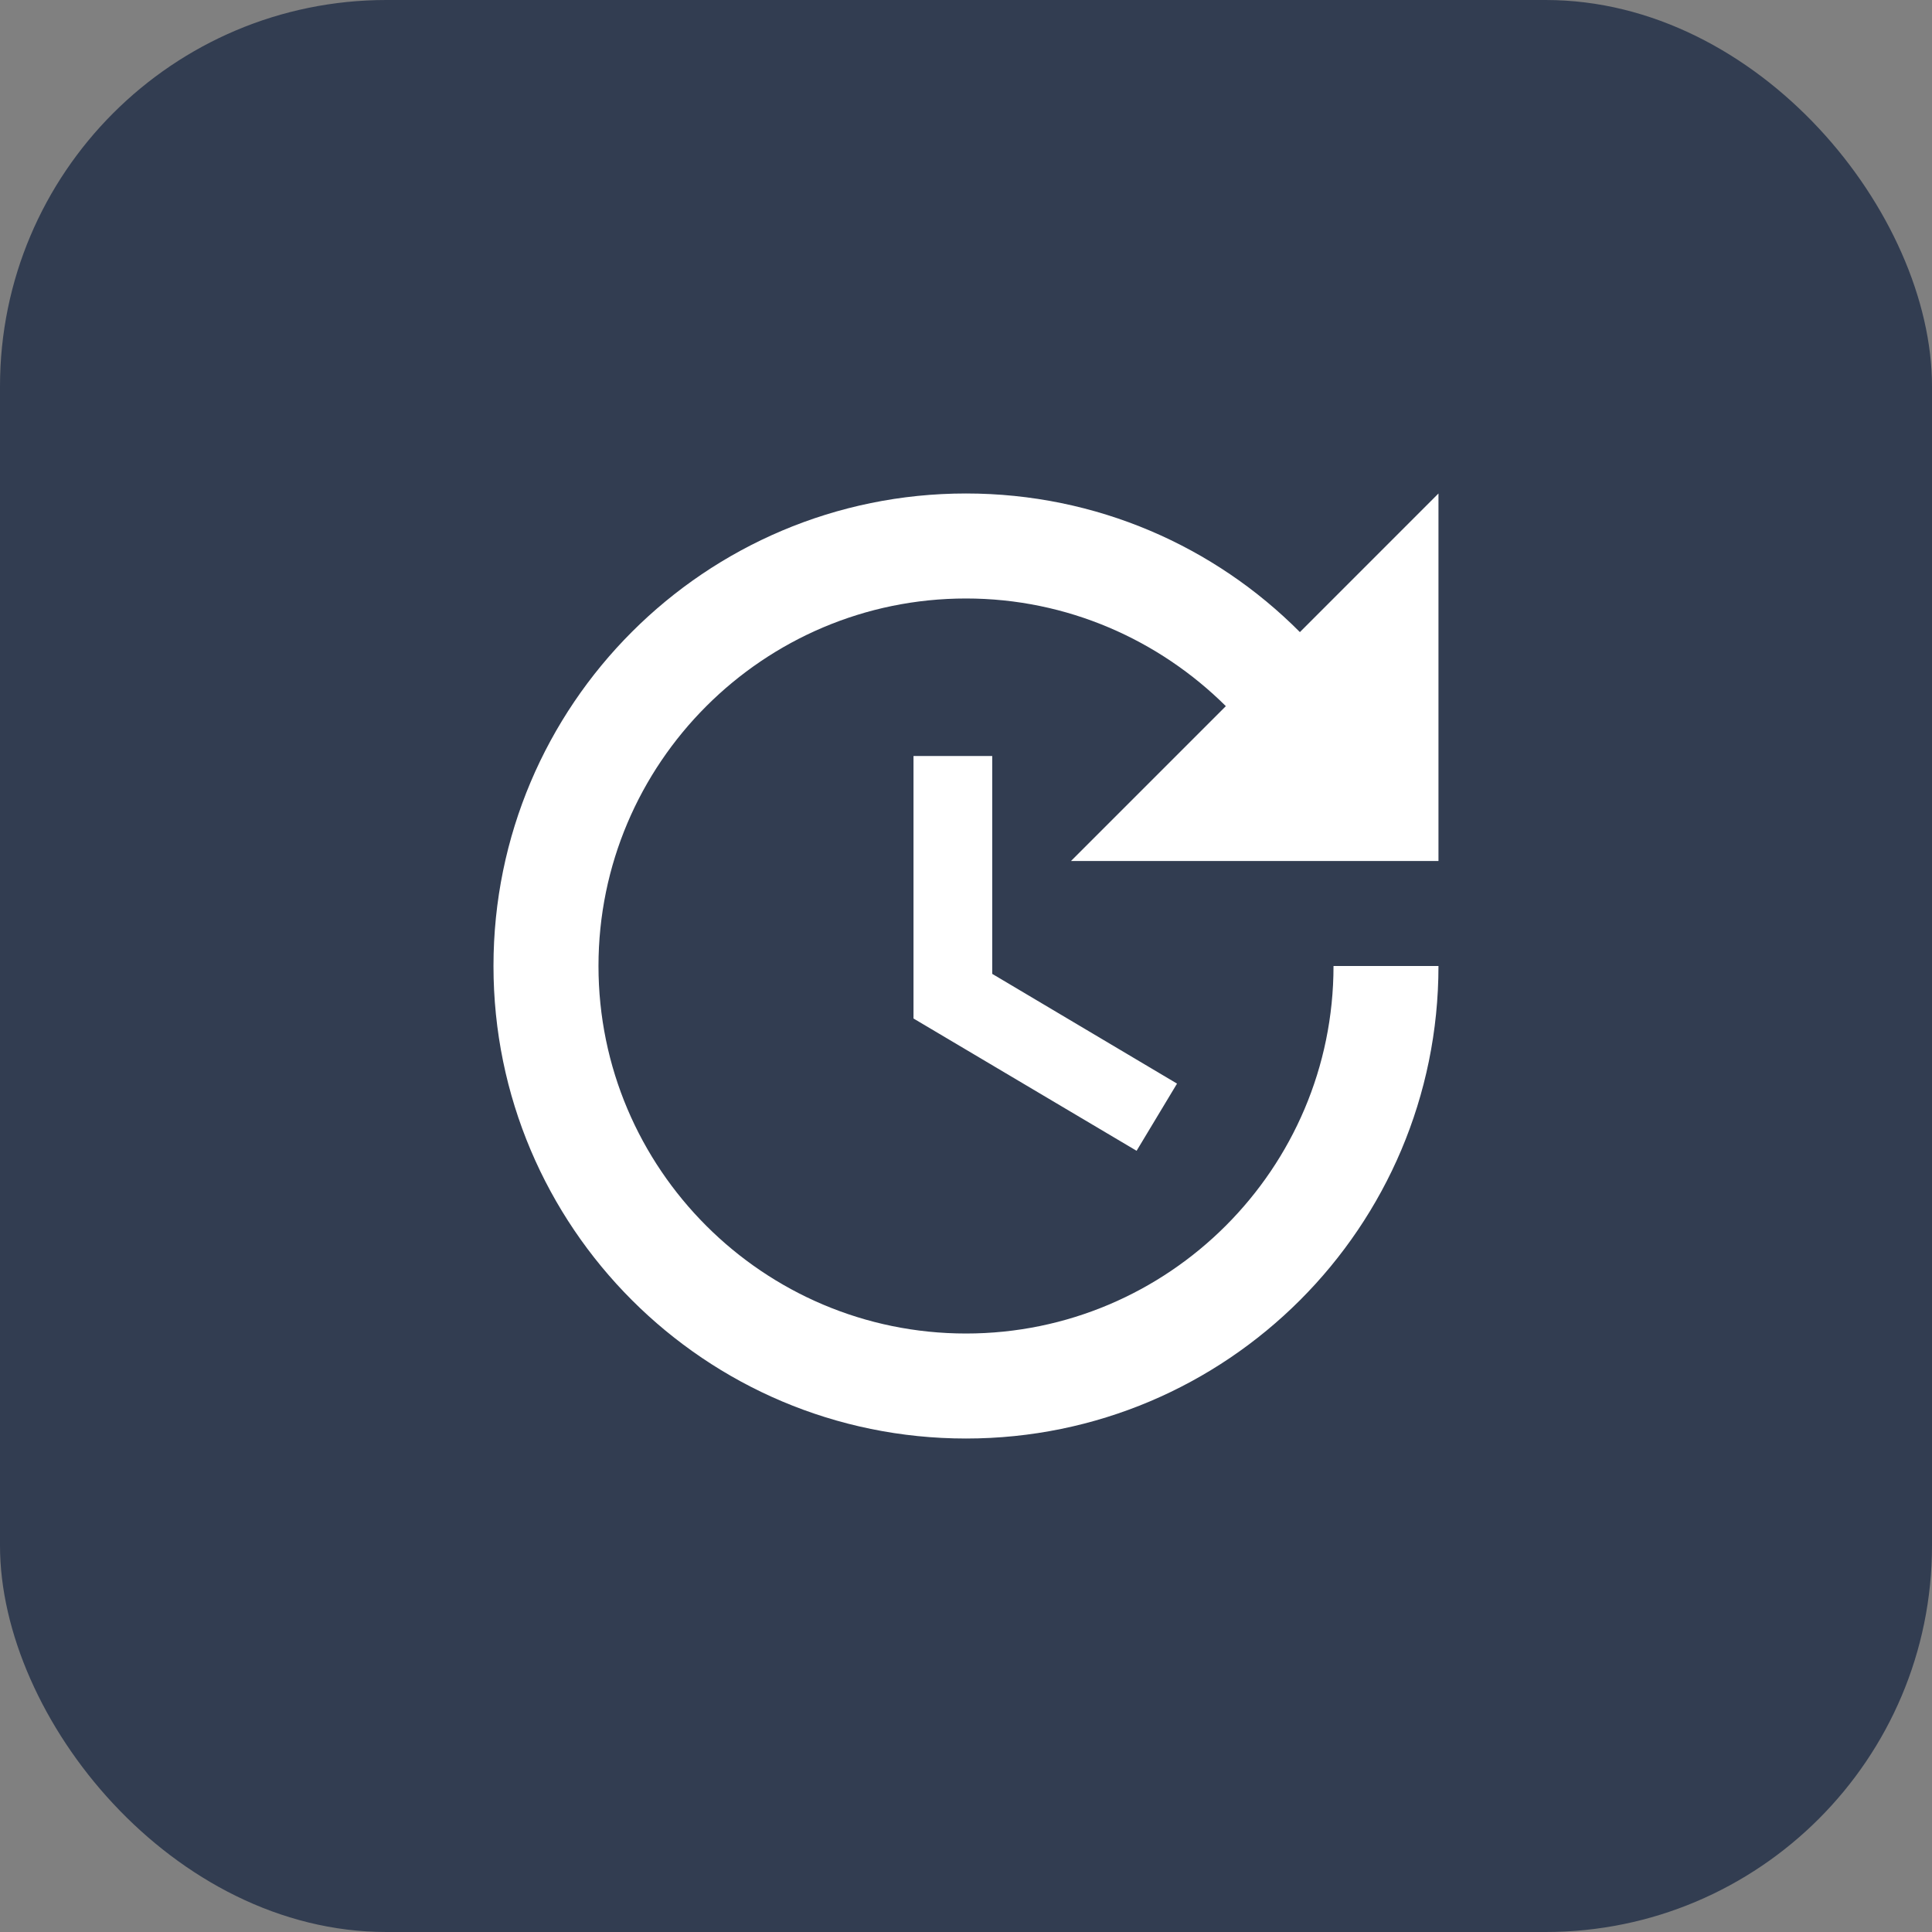
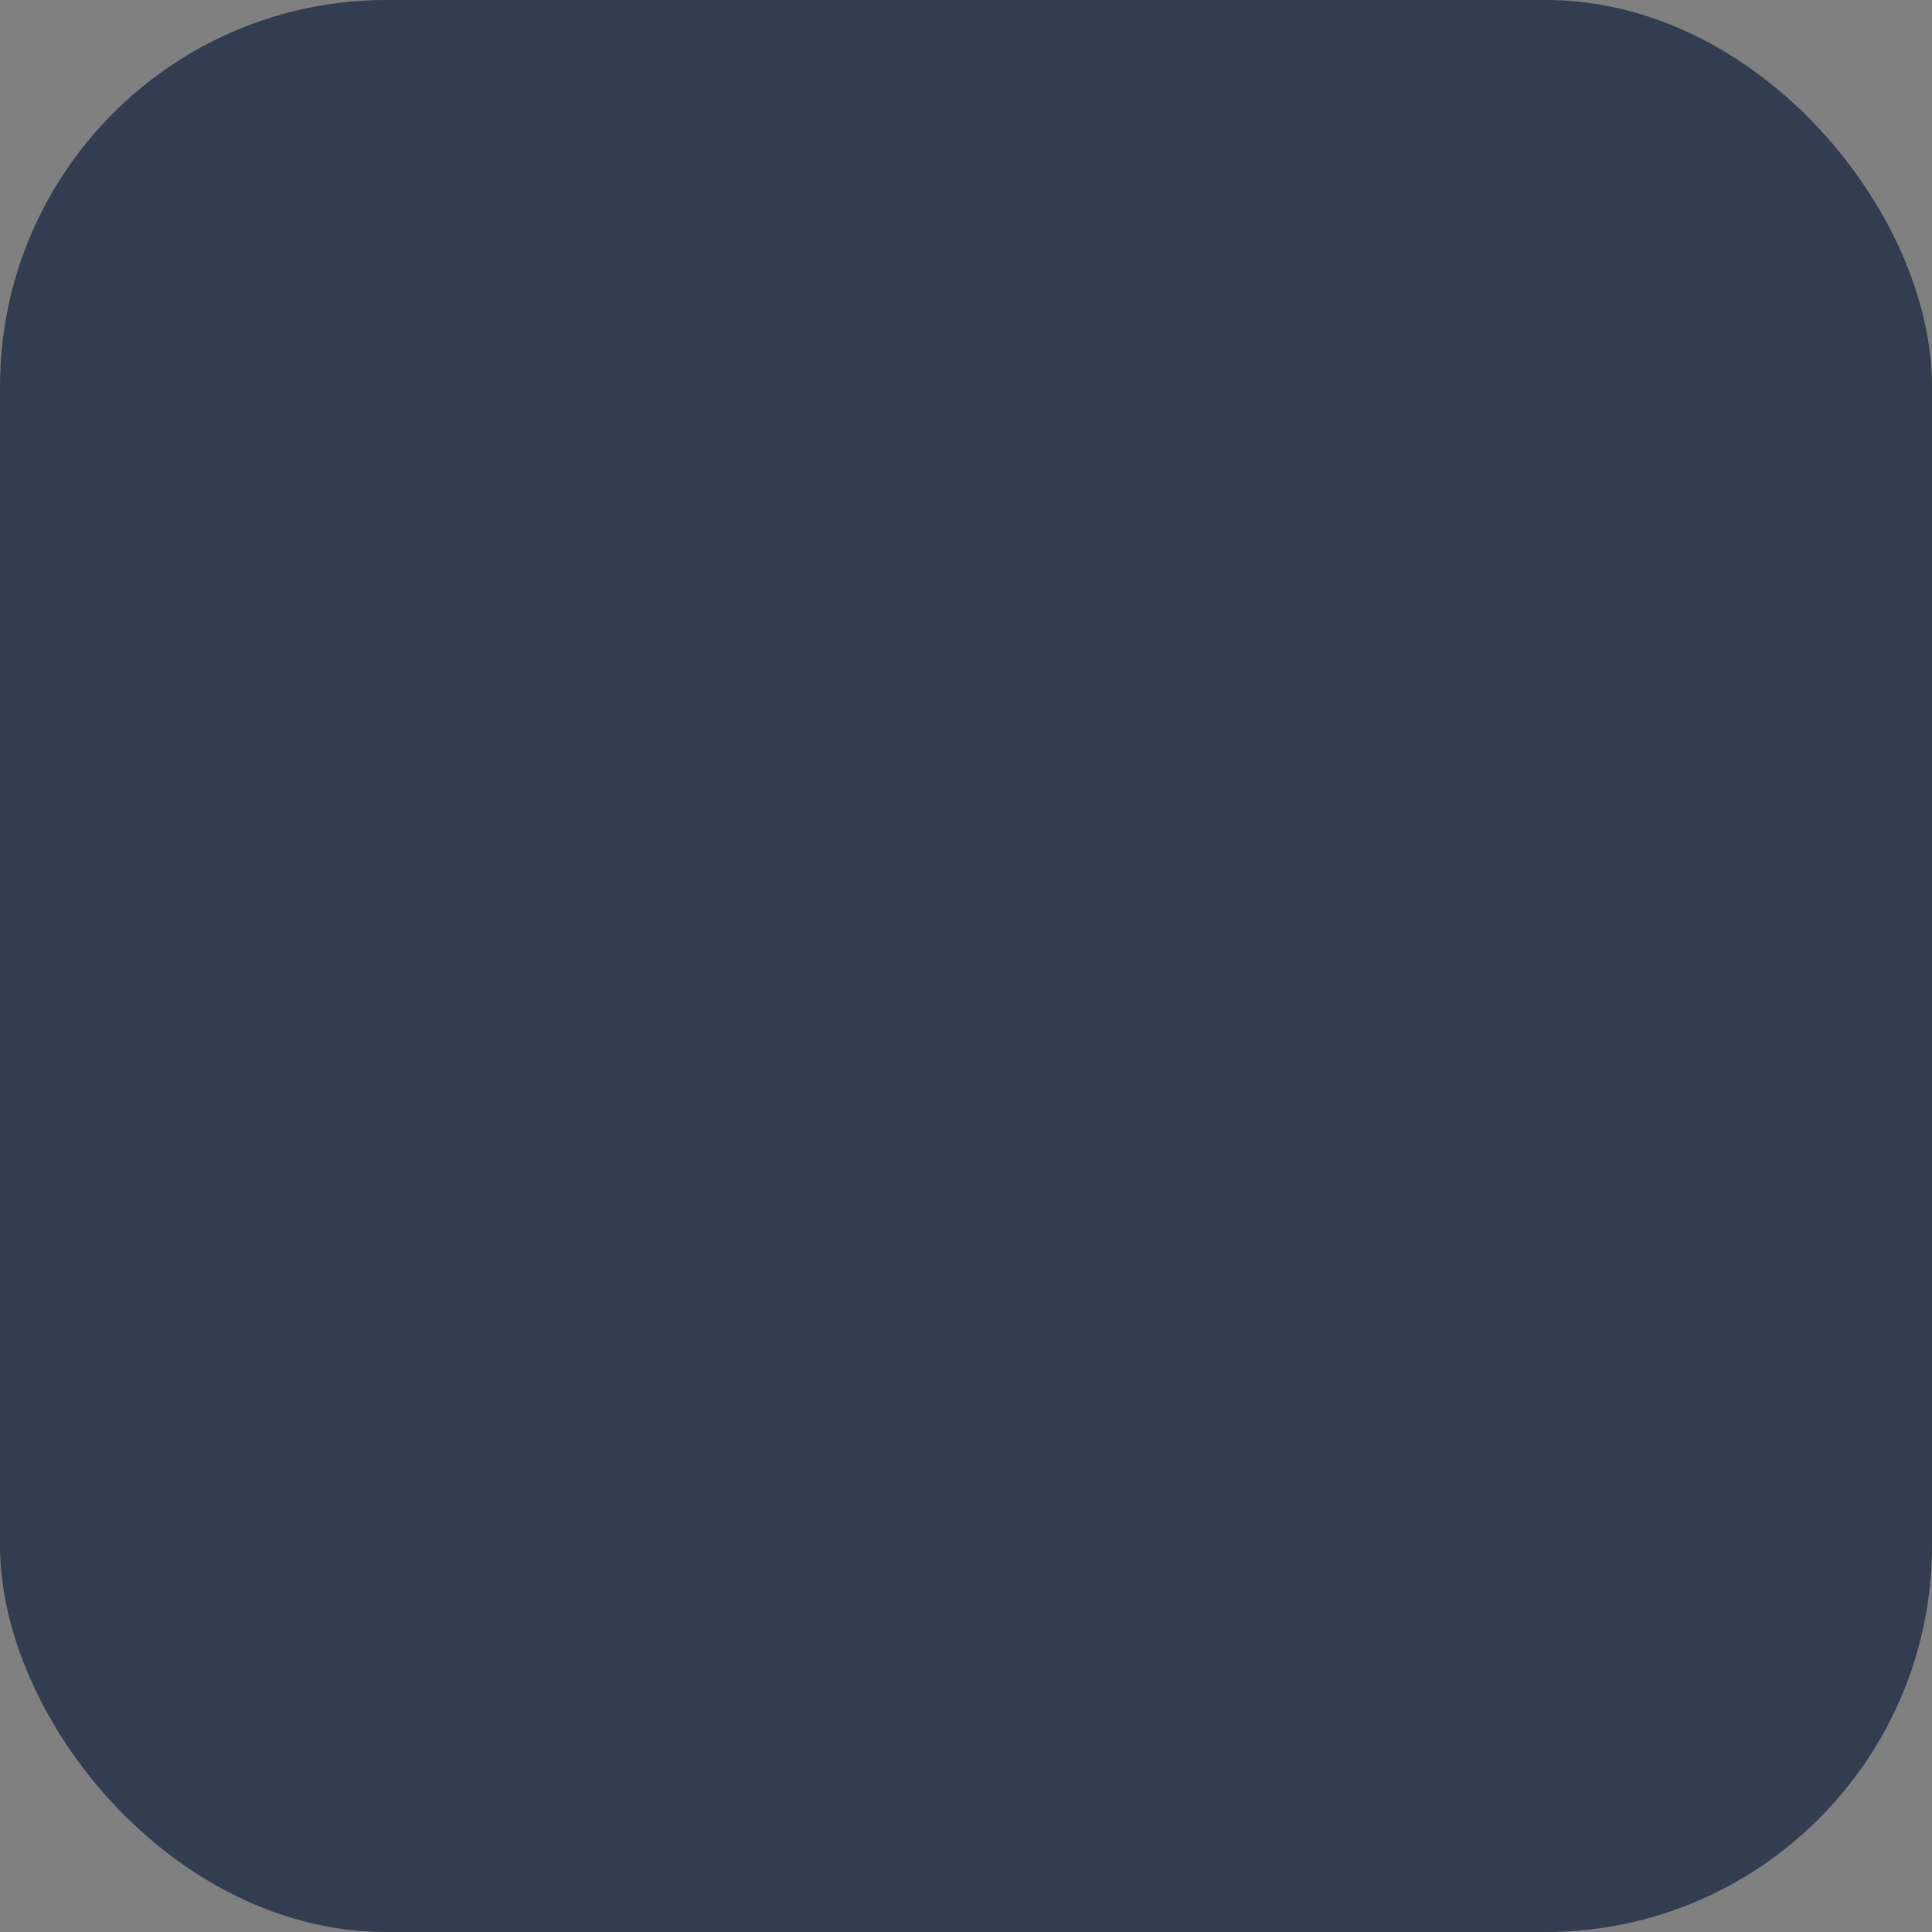
<svg xmlns="http://www.w3.org/2000/svg" width="40" height="40" viewBox="0 0 40 40" fill="none">
  <rect x="0" y="0" width="40" height="40" fill="#808080" stroke="none" />
  <rect width="40" height="40" rx="8" fill="#323D51" />
-   <path d="M18.913 15.652V21.087L23.532 23.826L24.369 22.435L20.543 20.163V15.652H18.913ZM29.782 17.826V10.217L26.913 13.087C25.152 11.315 22.706 10.217 20 10.217C14.598 10.217 10.217 14.598 10.217 20C10.217 25.402 14.598 29.783 20 29.783C25.402 29.783 29.782 25.402 29.782 20H27.609C27.609 24.196 24.195 27.609 20 27.609C15.804 27.609 12.391 24.196 12.391 20C12.391 15.805 15.804 12.391 20 12.391C22.098 12.391 24 13.25 25.38 14.62L22.174 17.826H29.782Z" fill="white" />
</svg>